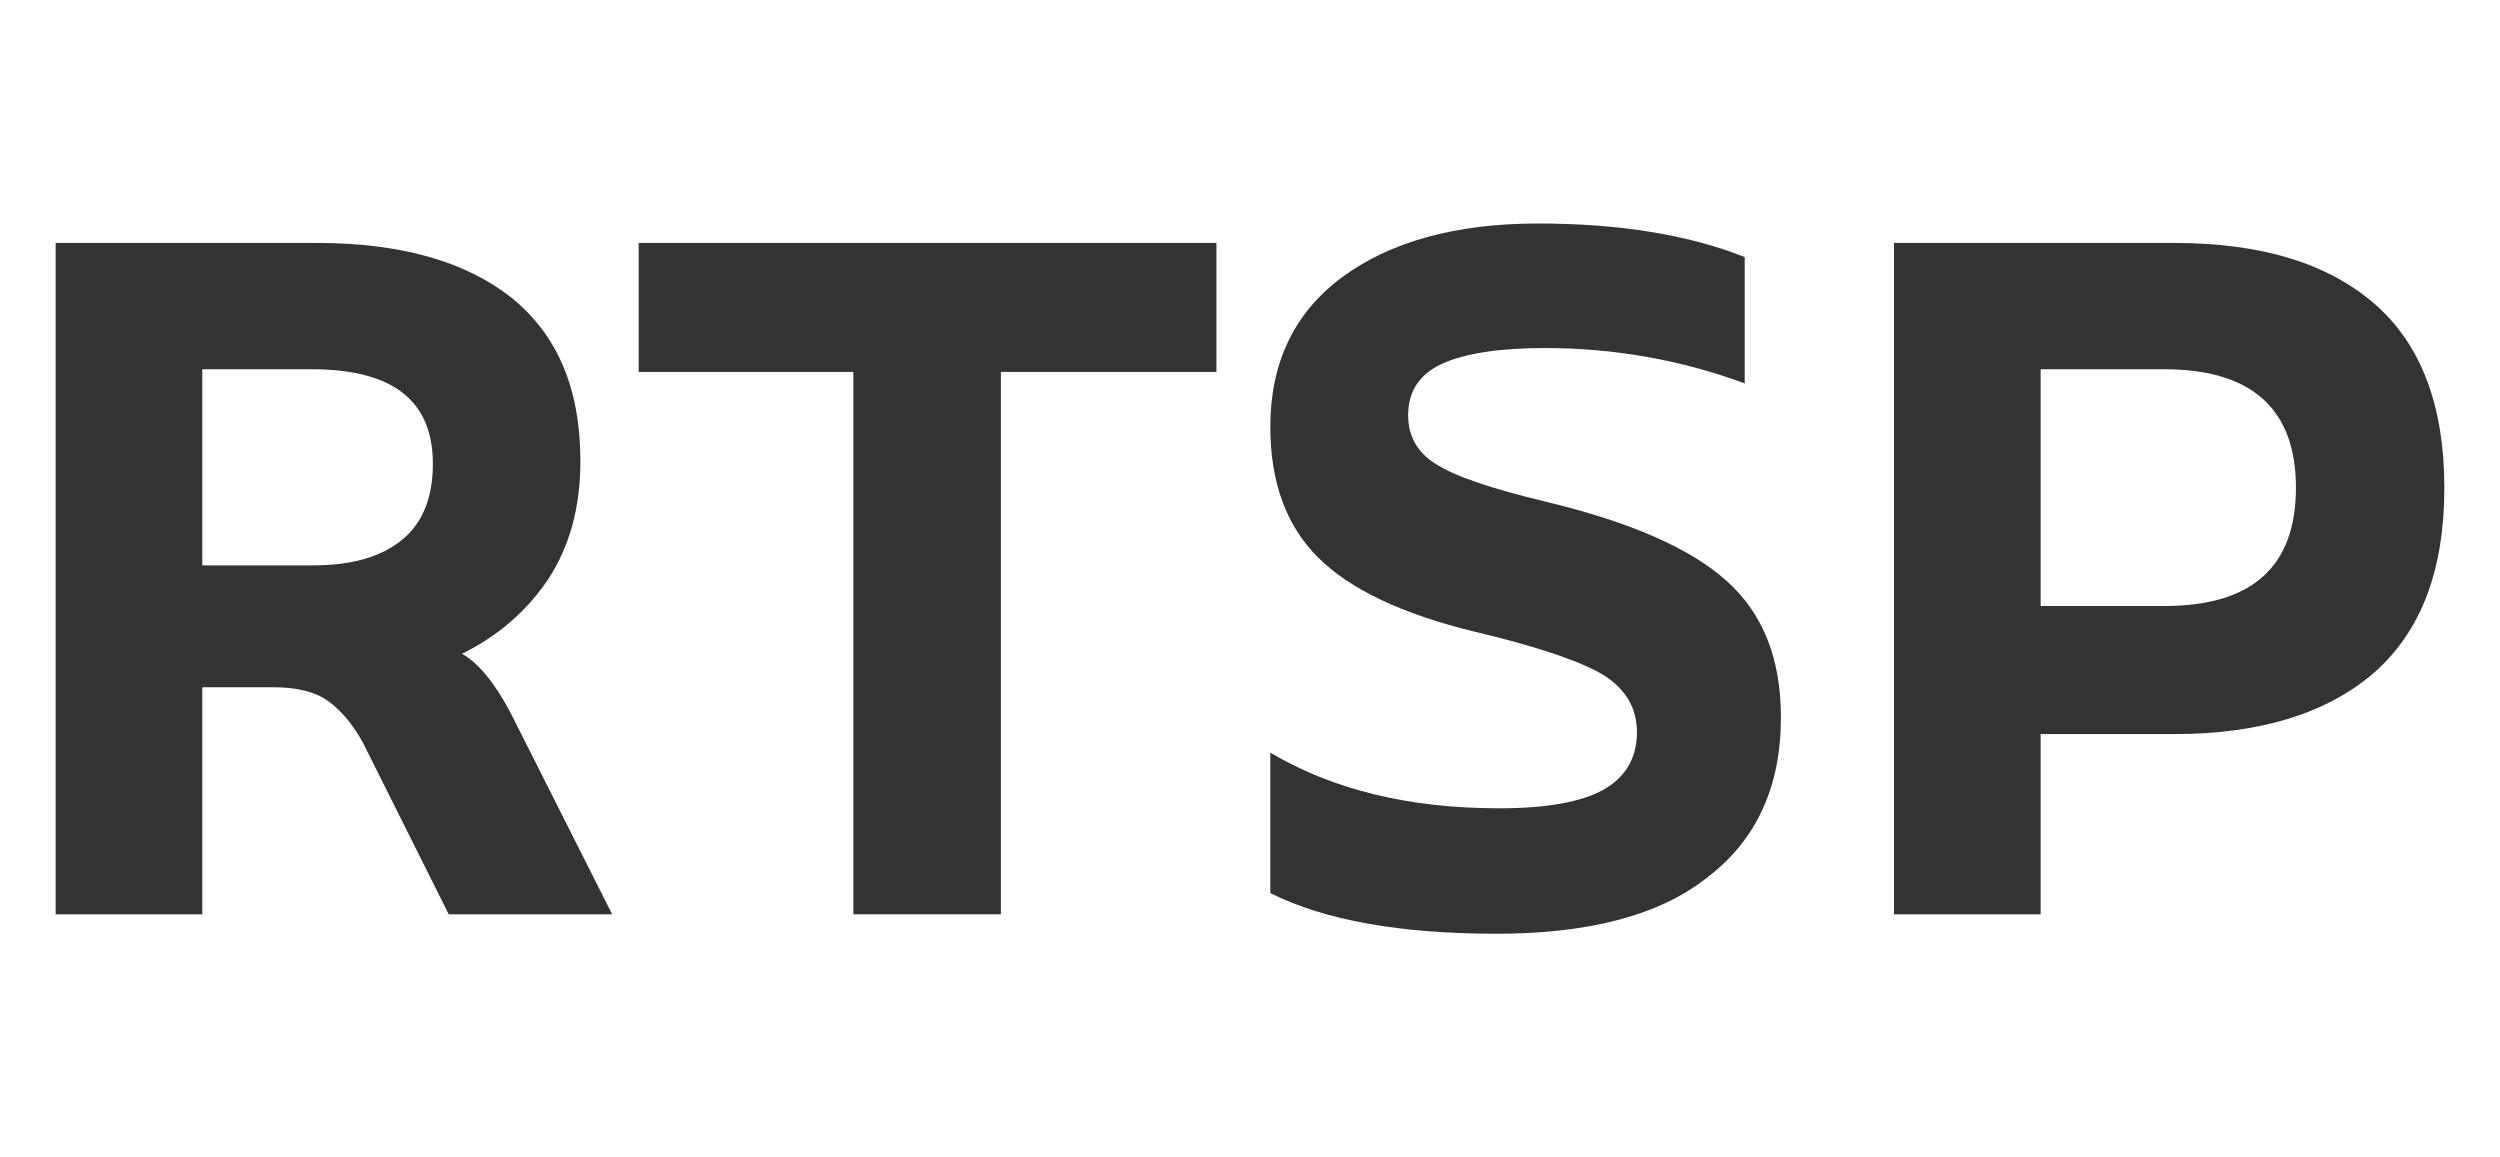
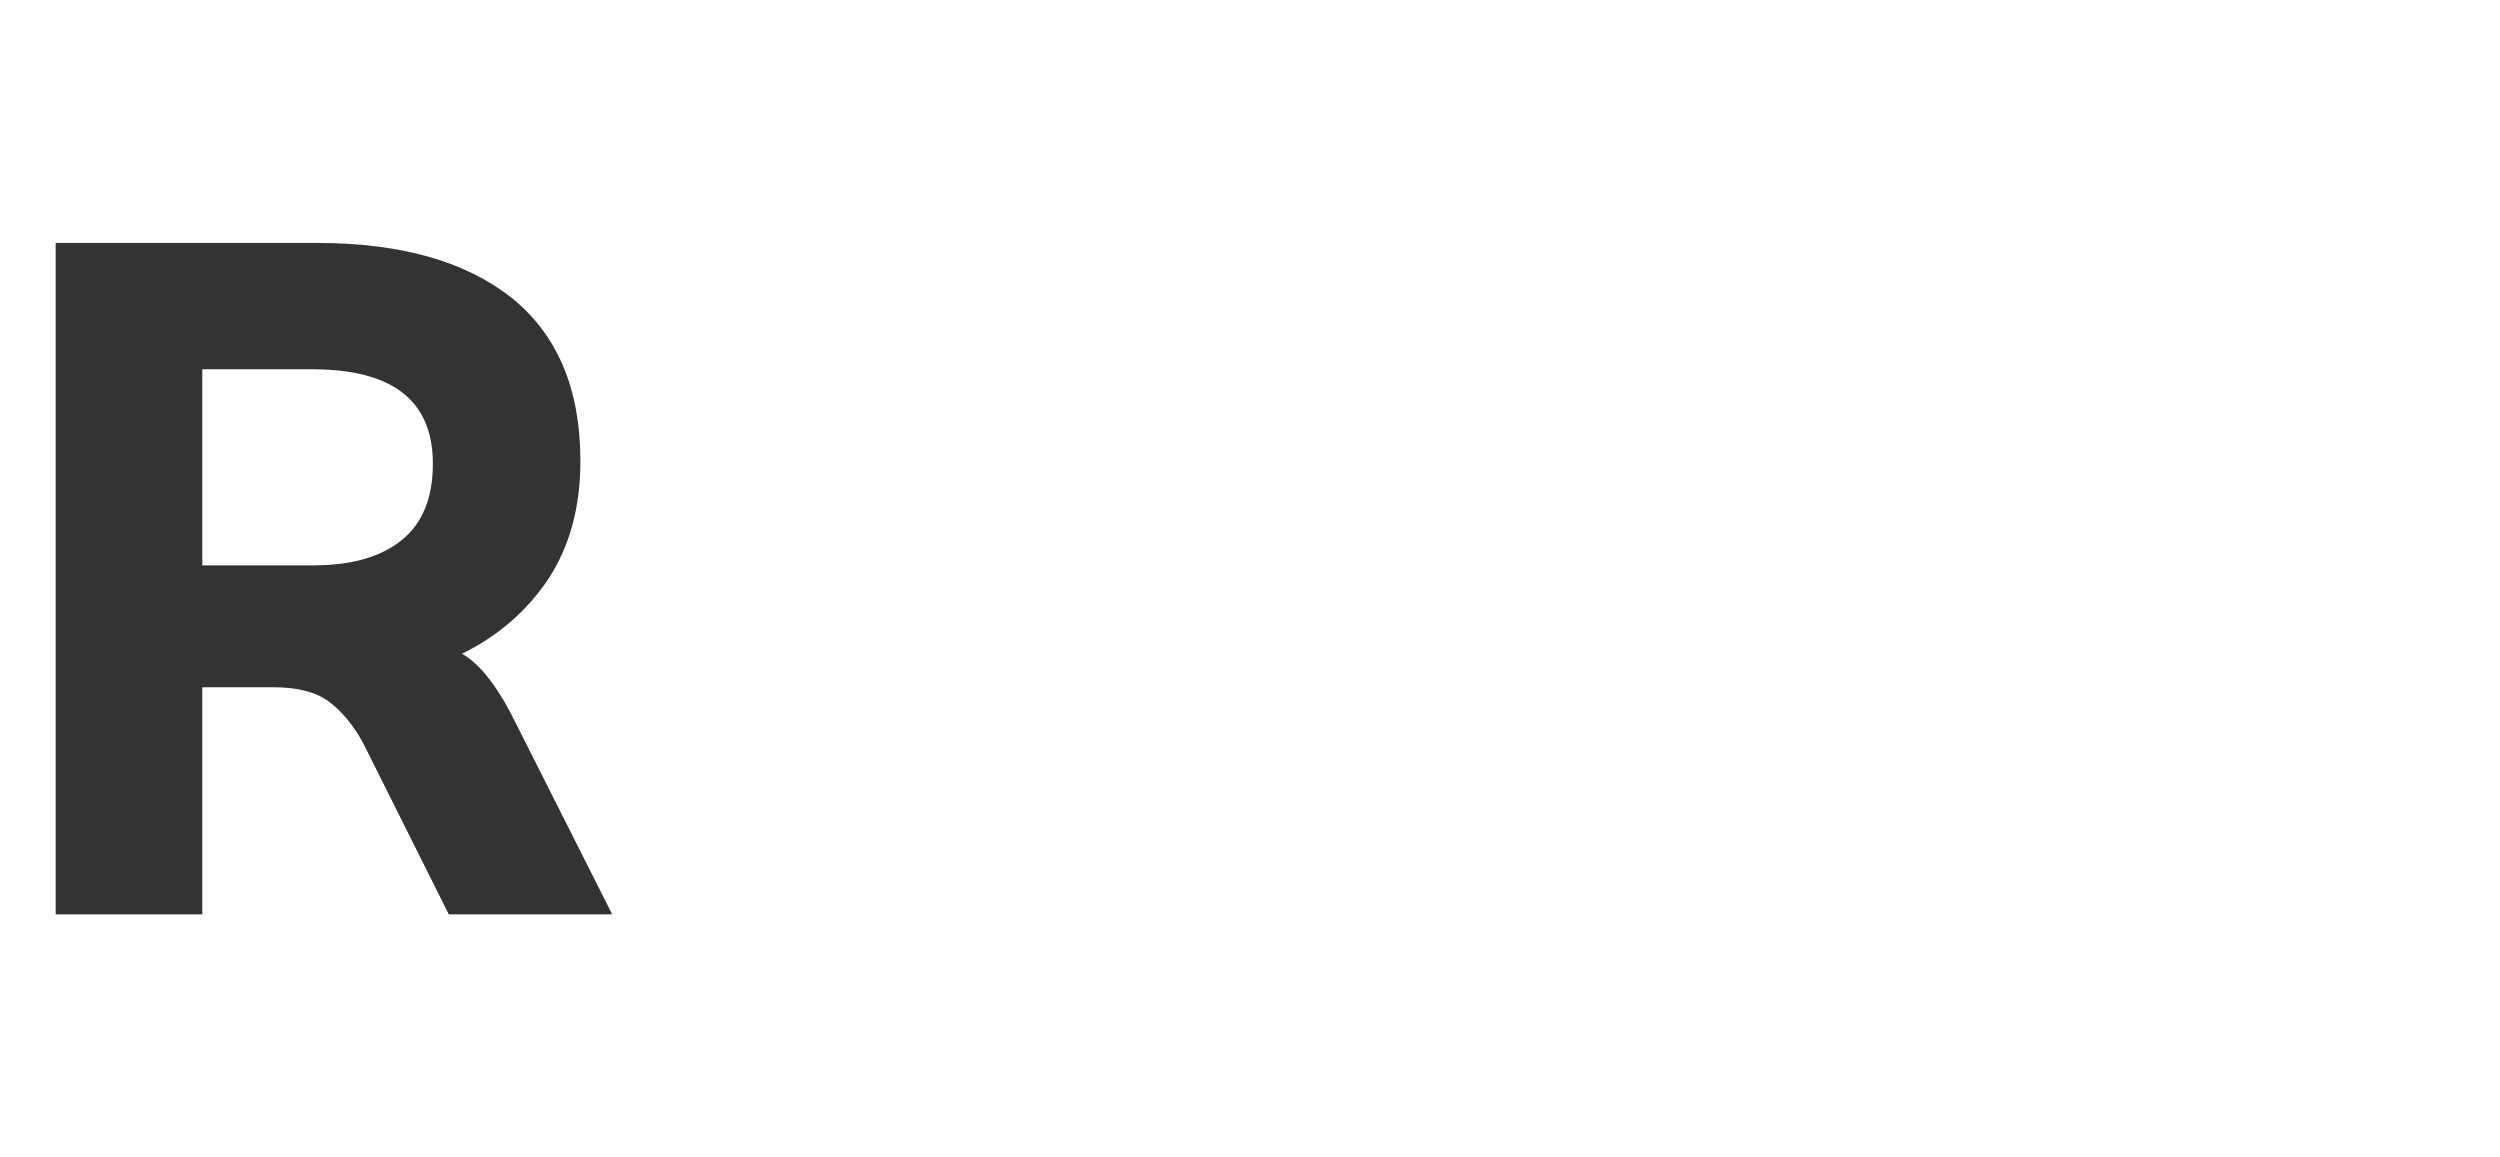
<svg xmlns="http://www.w3.org/2000/svg" version="1.1" id="Слой_1" x="0px" y="0px" viewBox="0 0 283 131" style="enable-background:new 0 0 283 131;" xml:space="preserve">
  <style type="text/css">
	.st0{fill:#333333;}
</style>
  <g>
    <path class="st0" d="M57.8,80.7l11.5,22.8H50.8l-9.7-19.4c-1.1-2-2.4-3.6-3.9-4.7c-1.5-1.1-3.6-1.6-6.2-1.6h-8.1v25.7H6.3v-76h29.6   c9.5,0,16.8,2.1,22,6.2c5.2,4.2,7.8,10.3,7.8,18.5c0,5.2-1.2,9.6-3.6,13.3c-2.4,3.6-5.7,6.5-9.8,8.5C54.2,75.1,56,77.3,57.8,80.7z    M22.9,64h12.5c4.3,0,7.6-0.9,10-2.8c2.4-1.9,3.6-4.8,3.6-8.7c0-7.2-4.6-10.7-13.7-10.7H22.9L22.9,64L22.9,64z" />
-     <path class="st0" d="M137.7,27.5v14.6h-24.4v61.4H96.6V42.1H72.3V27.5L137.7,27.5L137.7,27.5z" />
-     <path class="st0" d="M169.4,105.7c-10.8,0-19.4-1.5-25.6-4.6V85.2c7.1,4.2,15.7,6.3,25.9,6.3c5.3,0,9.3-0.7,11.8-2.1   c2.5-1.4,3.8-3.6,3.8-6.5c0-2.8-1.3-4.9-3.8-6.5c-2.5-1.5-7.4-3.2-14.6-4.9c-8.2-2-14.1-4.8-17.7-8.4c-3.6-3.6-5.4-8.5-5.4-14.8   c0-7.2,2.7-12.9,8.1-16.9c5.4-4,12.8-6.1,22.2-6.1c9.3,0,17.1,1.3,23.4,3.8v14.3c-7.3-2.7-14.9-4-22.6-4c-5.2,0-9.1,0.6-11.7,1.8   c-2.6,1.2-3.8,3.2-3.8,5.8c0,2.3,1,4.2,3.1,5.5c2.1,1.4,6.3,2.8,12.5,4.3c9.6,2.3,16.4,5.3,20.5,9c4.1,3.7,6.1,8.8,6.1,15.4   c0,7.9-2.8,13.9-8.3,18.1C187.9,103.6,179.9,105.7,169.4,105.7z" />
-     <path class="st0" d="M246.1,27.5c9.9,0,17.4,2.3,22.7,6.9c5.3,4.6,7.9,11.6,7.9,20.8c0,9.3-2.6,16.2-7.9,20.9   c-5.3,4.6-12.8,7-22.7,7H231v20.4h-16.6v-76H246.1z M245,68.6c10,0,14.9-4.5,14.9-13.4c0-8.9-5-13.4-14.9-13.4H231v26.8H245z" />
  </g>
</svg>